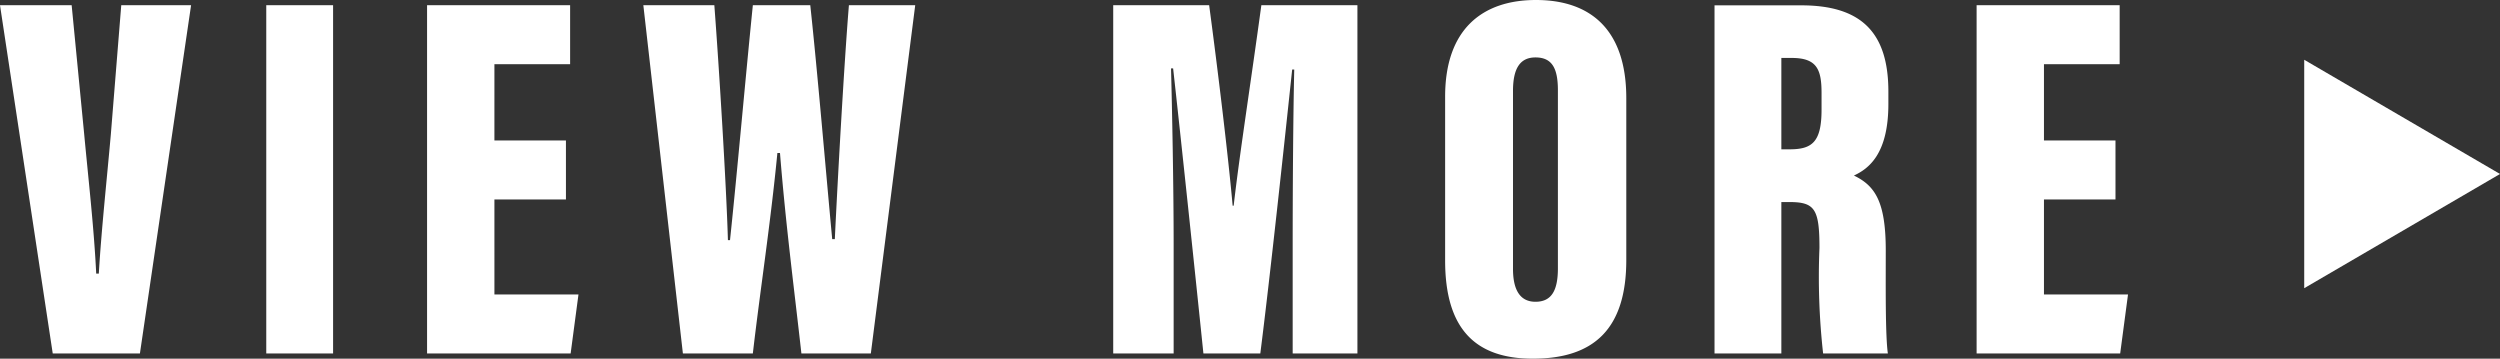
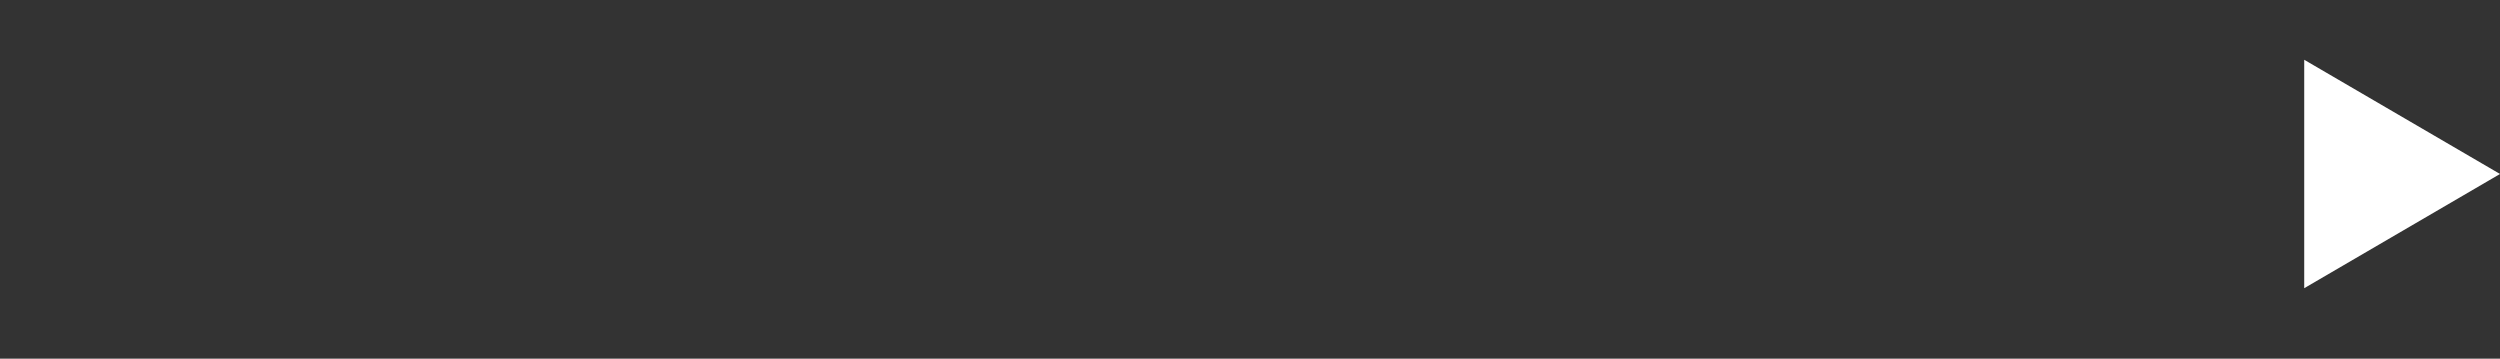
<svg xmlns="http://www.w3.org/2000/svg" width="76.616" height="10.992" viewBox="0 0 76.616 10.992">
  <rect x="0" y="0" width="76.616" height="10.992" fill="#333333" stroke="none" />
  <g id="グループ_254" data-name="グループ 254" transform="translate(-598.384 -2392.168)">
-     <path id="パス_1" data-name="パス 1" d="M-32.616-10.672-31,0h2.672l1.568-10.672H-28.9l-.32,3.968c-.128,1.44-.288,2.912-.368,4.256h-.08c-.064-1.36-.24-2.9-.368-4.272l-.384-3.952Zm8.16,0V0h2.048V-10.672Zm9.184,4.144h-2.192V-8.864h2.32v-1.808h-4.384V0h4.4l.24-1.808h-2.576V-4.72h2.192ZM-9.544,0c.224-1.936.544-3.984.752-6.144h.08c.176,2.208.448,4.272.656,6.144h2.128l1.36-10.672H-6.6c-.144,1.76-.336,5.184-.432,7.168h-.08c-.208-2.224-.448-5.088-.672-7.168h-1.76c-.224,2.208-.48,5.12-.7,7.2h-.064c-.048-1.68-.272-5.3-.416-7.2H-12.9L-11.688,0ZM7,0H8.984V-10.672H6.04C5.72-8.32,5.368-6.08,5.192-4.528H5.16c-.128-1.456-.448-4.112-.72-6.144H1.5V0H3.352V-3.328c0-1.84-.048-4.16-.08-5.408h.064c.224,2,.688,6.4.928,8.736H6.008c.288-2.256.752-6.576.976-8.7h.064C7.016-7.392,7-5.056,7-3.408Zm7.456-10.832c-1.648,0-2.784.9-2.784,2.96v5.024c0,2.08.912,3.008,2.688,3.008,1.872,0,2.864-.912,2.864-3.024v-4.96C17.224-9.952,16.1-10.832,14.456-10.832Zm-.016,1.76c.512,0,.688.336.688,1.008v5.456c0,.7-.208,1.024-.688,1.024-.464,0-.688-.352-.688-1.008V-8.048C13.752-8.768,13.992-9.072,14.44-9.072ZM19.928,0h2.048V-4.64h.24c.784,0,.928.208.928,1.408A21.134,21.134,0,0,0,23.256,0H25.24c-.08-.56-.064-2.128-.064-3.152,0-1.488-.32-1.984-.976-2.3.448-.208,1.056-.656,1.056-2.192v-.384c0-1.856-.88-2.64-2.672-2.64H19.928Zm2.048-9.056h.32c.768,0,.912.352.912,1.072v.512c0,.992-.288,1.216-.976,1.216h-.256Zm10.24,2.528H30.024V-8.864h2.32v-1.808H27.96V0h4.4l.24-1.808H30.024V-4.72h2.192Z" transform="translate(631 2403)" fill="#fff" />
-     <path id="多角形_1" data-name="多角形 1" d="M3.5,0,7,6H0Z" transform="translate(675 2394) rotate(90)" fill="#fff" />
+     <path id="多角形_1" data-name="多角形 1" d="M3.5,0,7,6H0" transform="translate(675 2394) rotate(90)" fill="#fff" />
  </g>
</svg>